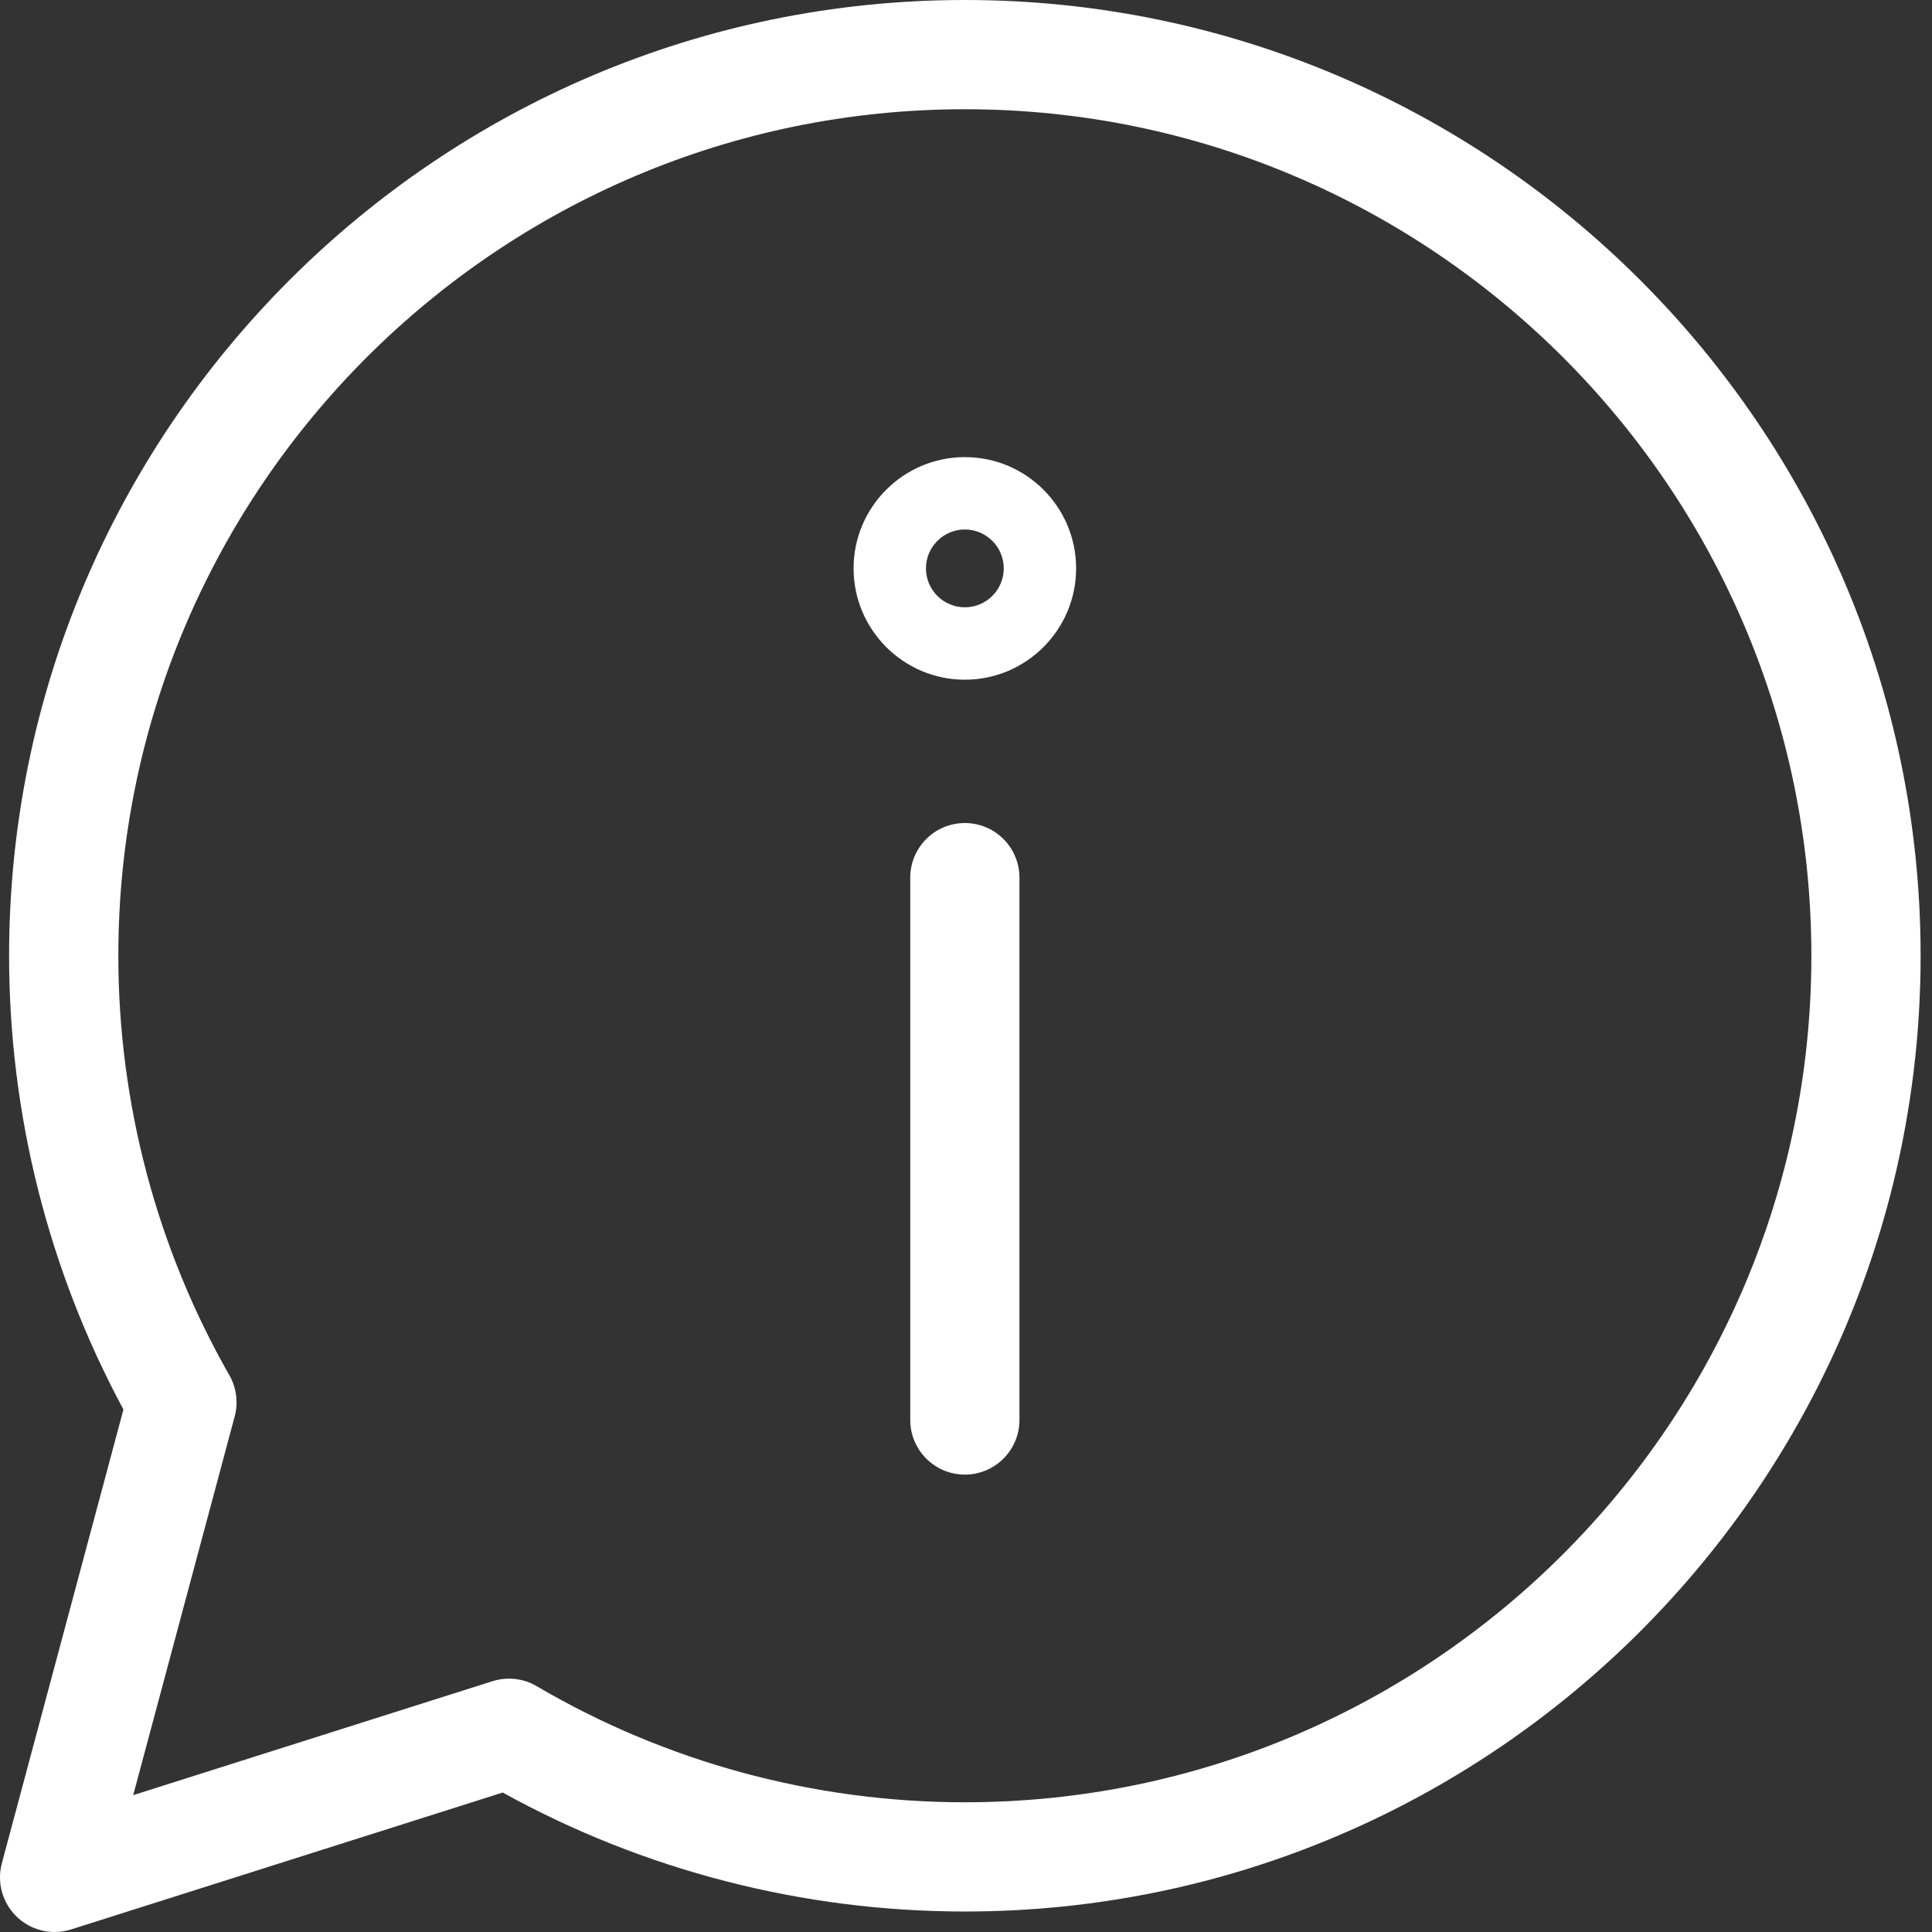
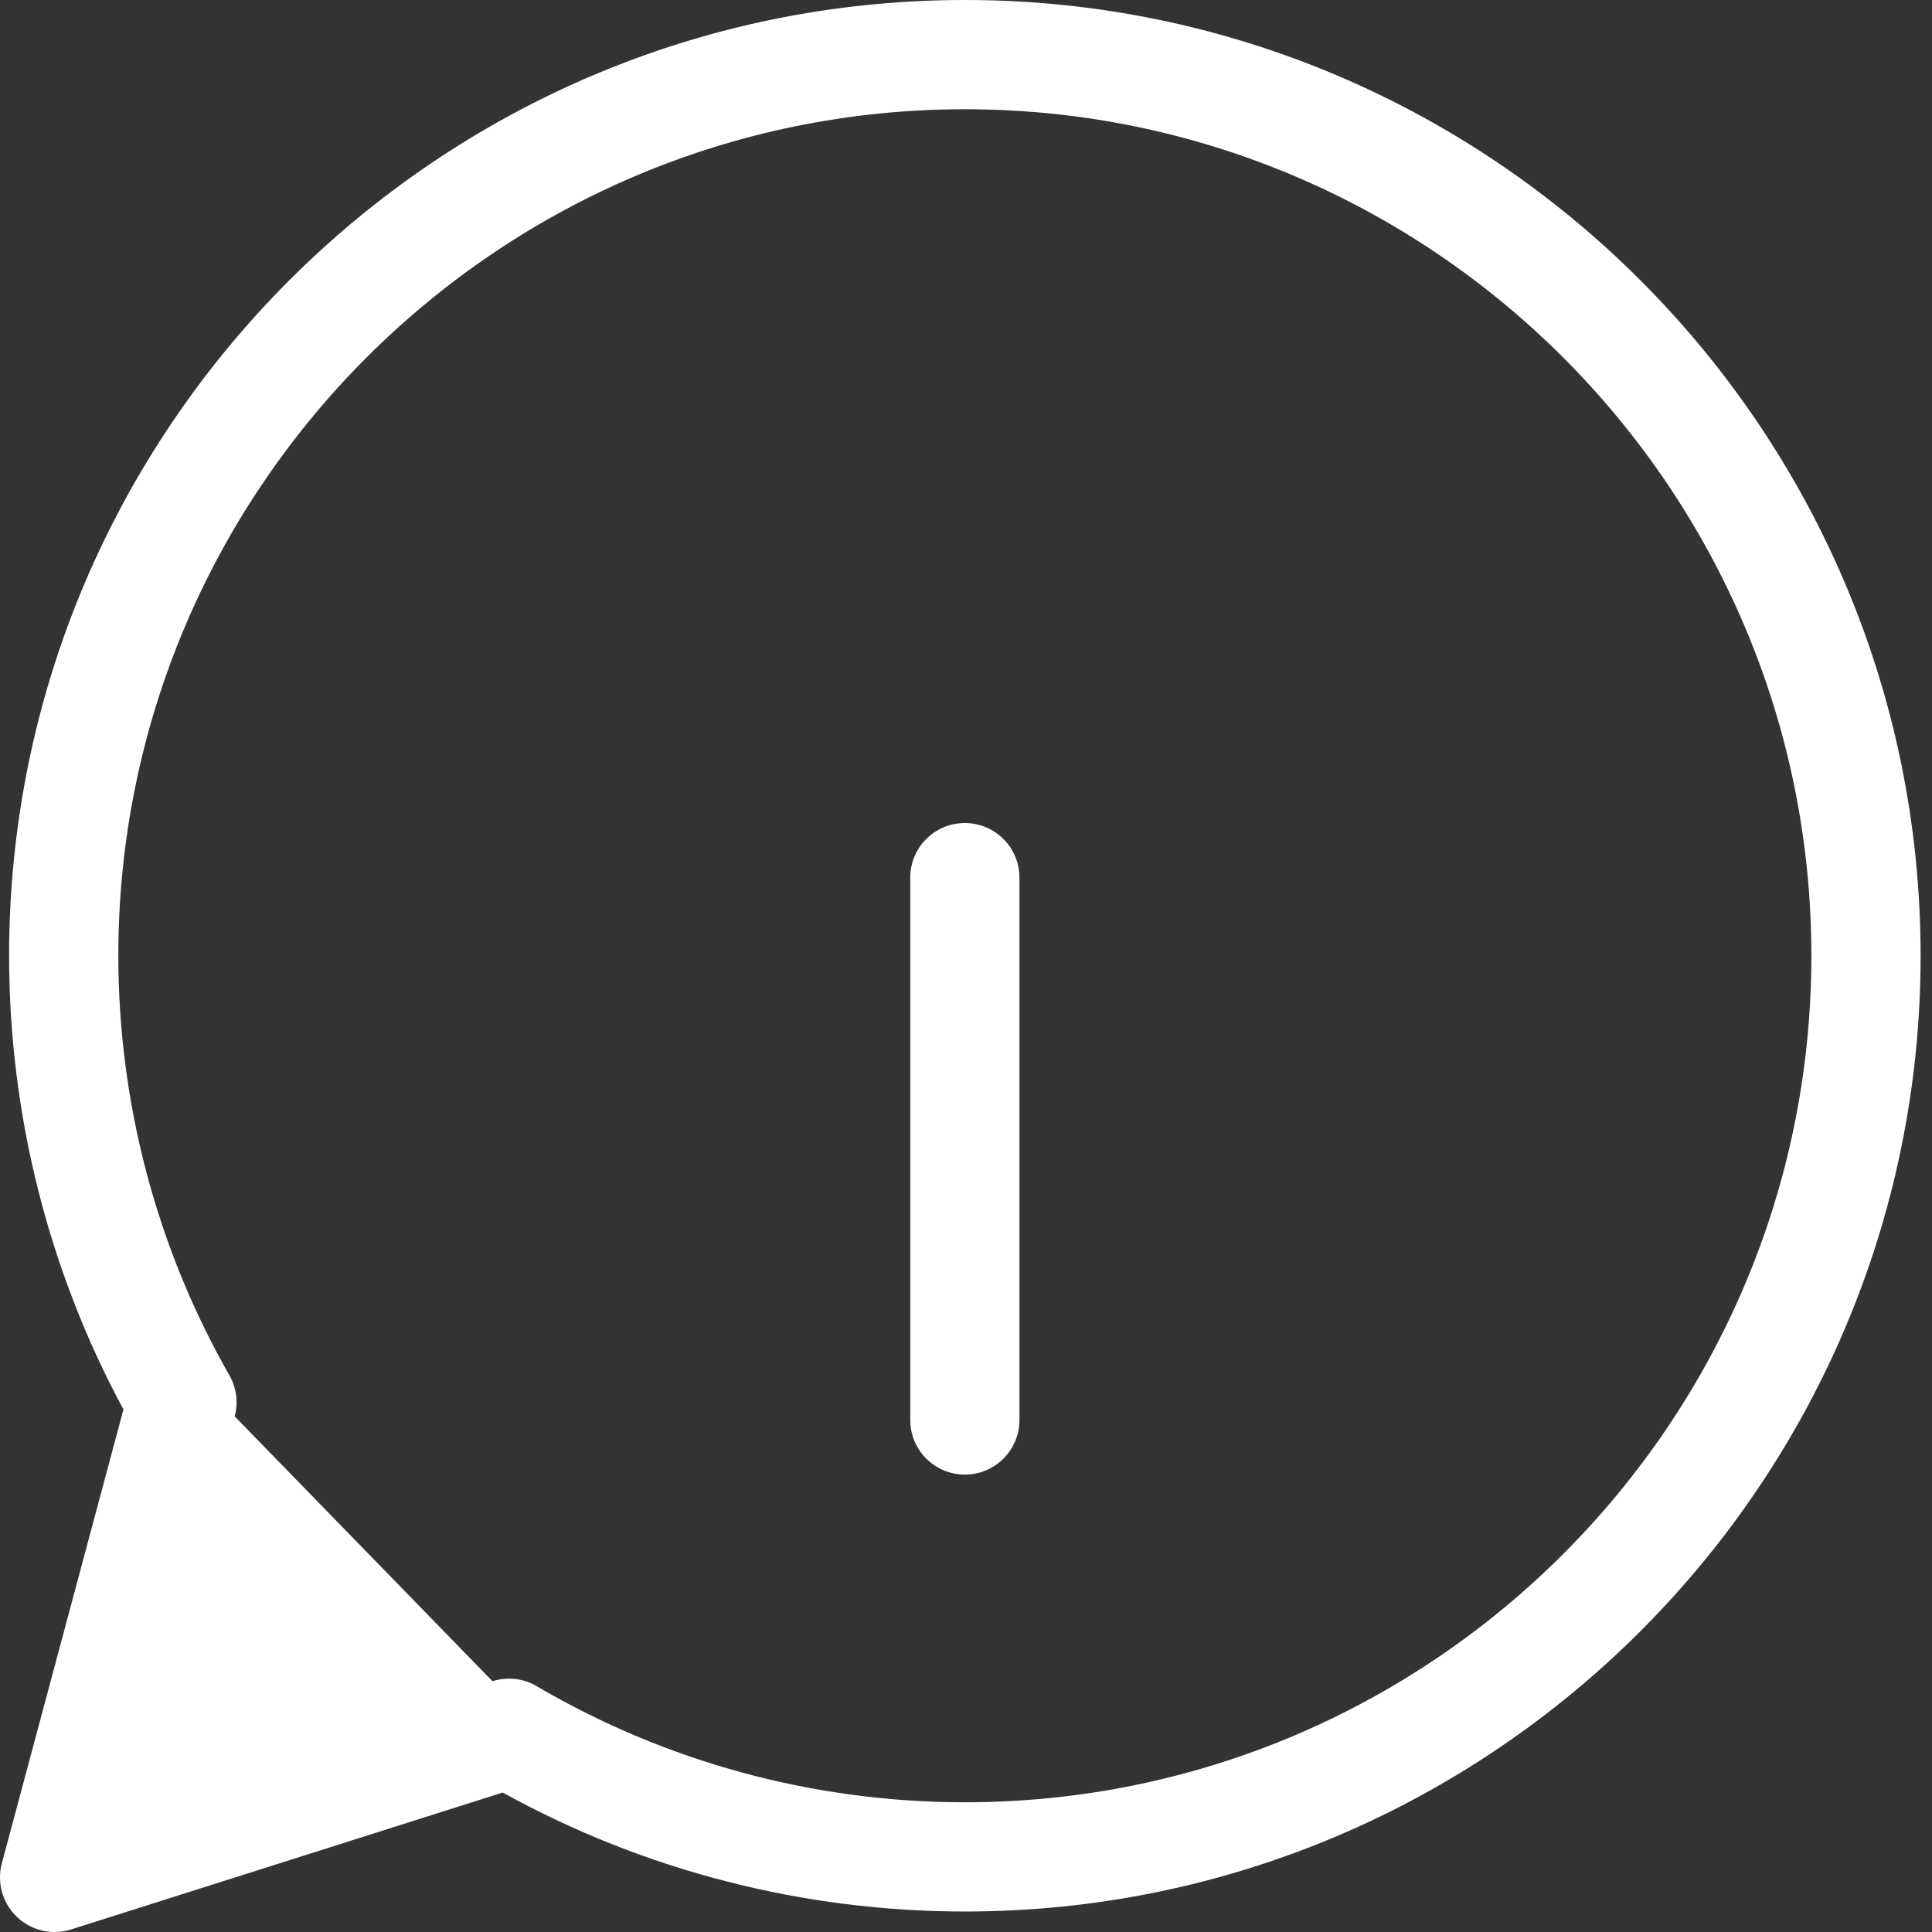
<svg xmlns="http://www.w3.org/2000/svg" width="48" height="48" viewBox="0 0 48 48" fill="none">
  <rect x="0" y="0" width="48" height="48" fill="#333333" stroke="none" />
-   <path d="M1.357 48C1.013 48 0.676 47.869 0.42 47.624C0.061 47.282 -0.082 46.771 0.046 46.292L3.067 35.018C1.207 31.572 0.226 27.687 0.226 23.745C0.226 10.652 10.878 0 23.972 0C37.065 0 47.717 10.652 47.717 23.745C47.717 36.839 37.065 47.491 23.972 47.491C19.946 47.491 15.99 46.471 12.49 44.535L1.767 47.936C1.633 47.979 1.494 48 1.357 48ZM12.646 41.705C12.885 41.705 13.123 41.768 13.333 41.892C16.545 43.779 20.224 44.777 23.972 44.777C35.569 44.777 45.003 35.342 45.003 23.745C45.003 12.149 35.569 2.714 23.972 2.714C12.375 2.714 2.94 12.149 2.94 23.745C2.94 27.405 3.894 31.009 5.698 34.166C5.876 34.476 5.923 34.845 5.831 35.19L3.309 44.6L12.235 41.769C12.37 41.726 12.508 41.705 12.646 41.705Z" fill="white" />
+   <path d="M1.357 48C1.013 48 0.676 47.869 0.42 47.624C0.061 47.282 -0.082 46.771 0.046 46.292L3.067 35.018C1.207 31.572 0.226 27.687 0.226 23.745C0.226 10.652 10.878 0 23.972 0C37.065 0 47.717 10.652 47.717 23.745C47.717 36.839 37.065 47.491 23.972 47.491C19.946 47.491 15.99 46.471 12.49 44.535L1.767 47.936C1.633 47.979 1.494 48 1.357 48ZM12.646 41.705C12.885 41.705 13.123 41.768 13.333 41.892C16.545 43.779 20.224 44.777 23.972 44.777C35.569 44.777 45.003 35.342 45.003 23.745C45.003 12.149 35.569 2.714 23.972 2.714C12.375 2.714 2.94 12.149 2.94 23.745C2.94 27.405 3.894 31.009 5.698 34.166C5.876 34.476 5.923 34.845 5.831 35.19L12.235 41.769C12.37 41.726 12.508 41.705 12.646 41.705Z" fill="white" />
  <path d="M23.972 36.636C23.222 36.636 22.615 36.028 22.615 35.279V21.805C22.615 21.056 23.222 20.448 23.972 20.448C24.721 20.448 25.328 21.056 25.328 21.805V35.279C25.328 36.028 24.721 36.636 23.972 36.636Z" fill="white" />
-   <path d="M23.972 16.887C22.447 16.887 21.207 15.646 21.207 14.121C21.207 12.597 22.447 11.357 23.972 11.357C25.496 11.357 26.736 12.597 26.736 14.121C26.736 15.646 25.496 16.887 23.972 16.887ZM23.972 13.155C23.439 13.155 23.005 13.588 23.005 14.121C23.005 14.655 23.439 15.088 23.972 15.088C24.505 15.088 24.938 14.655 24.938 14.121C24.938 13.589 24.505 13.155 23.972 13.155Z" fill="white" />
</svg>